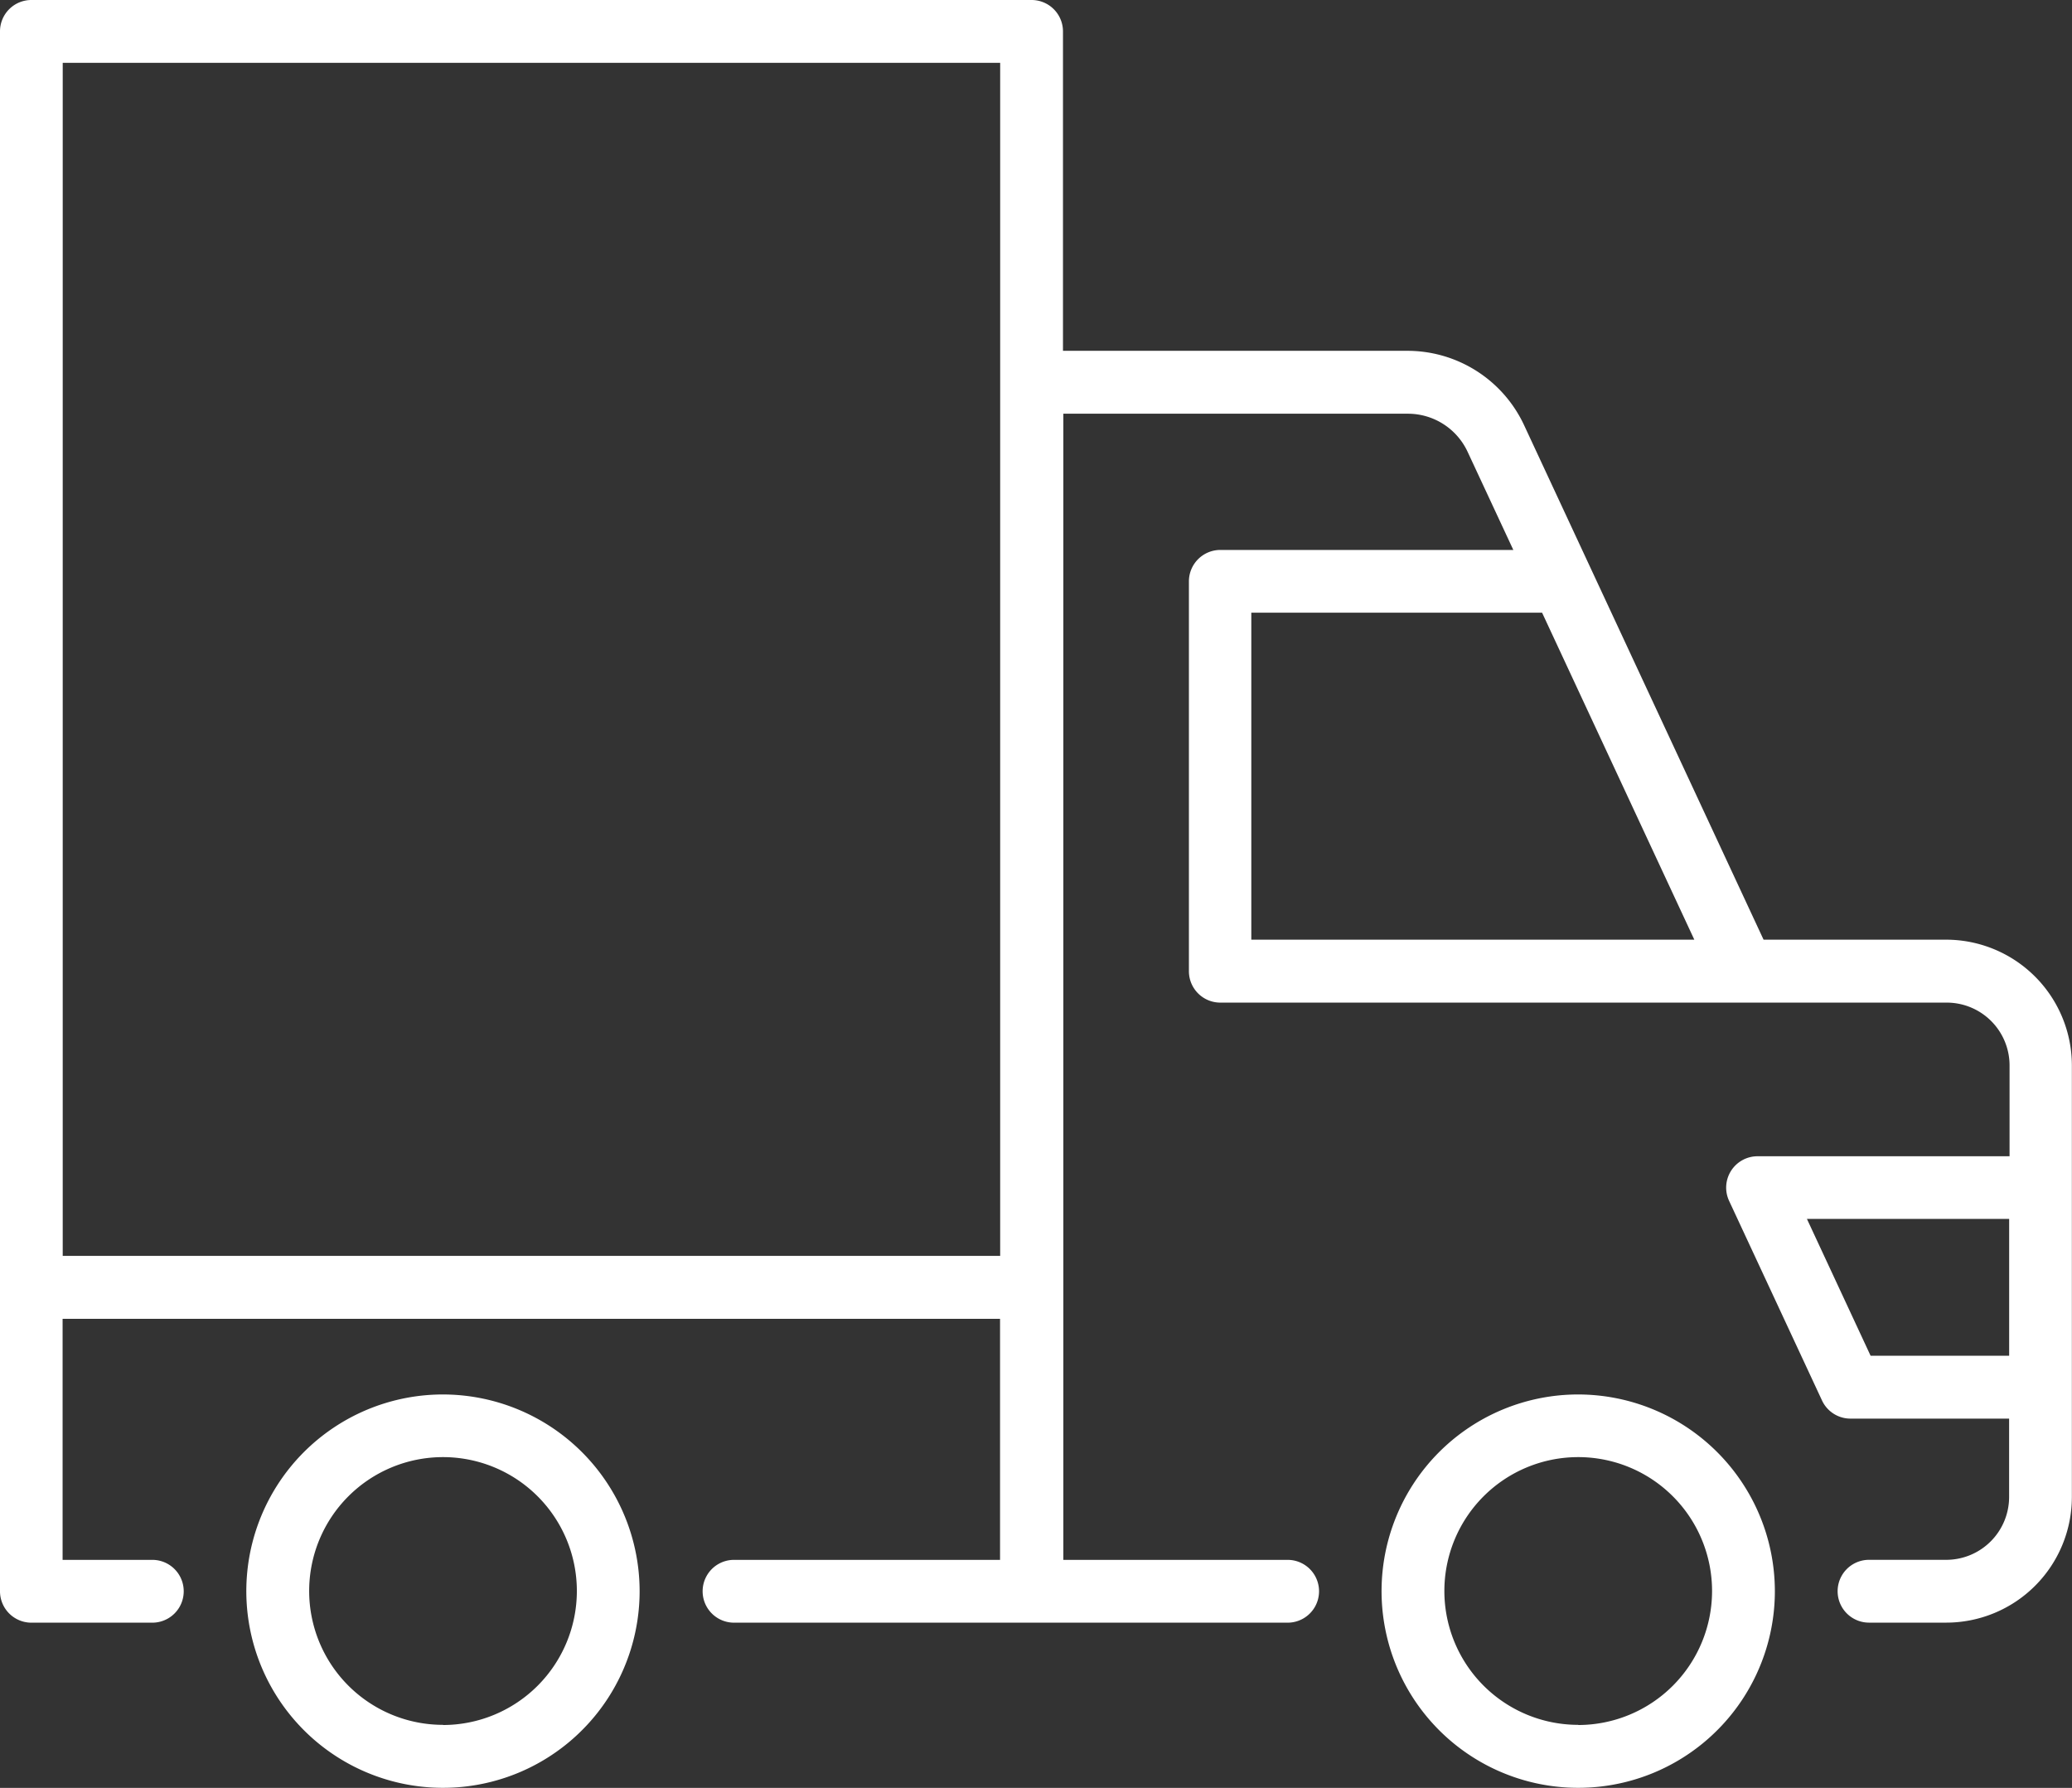
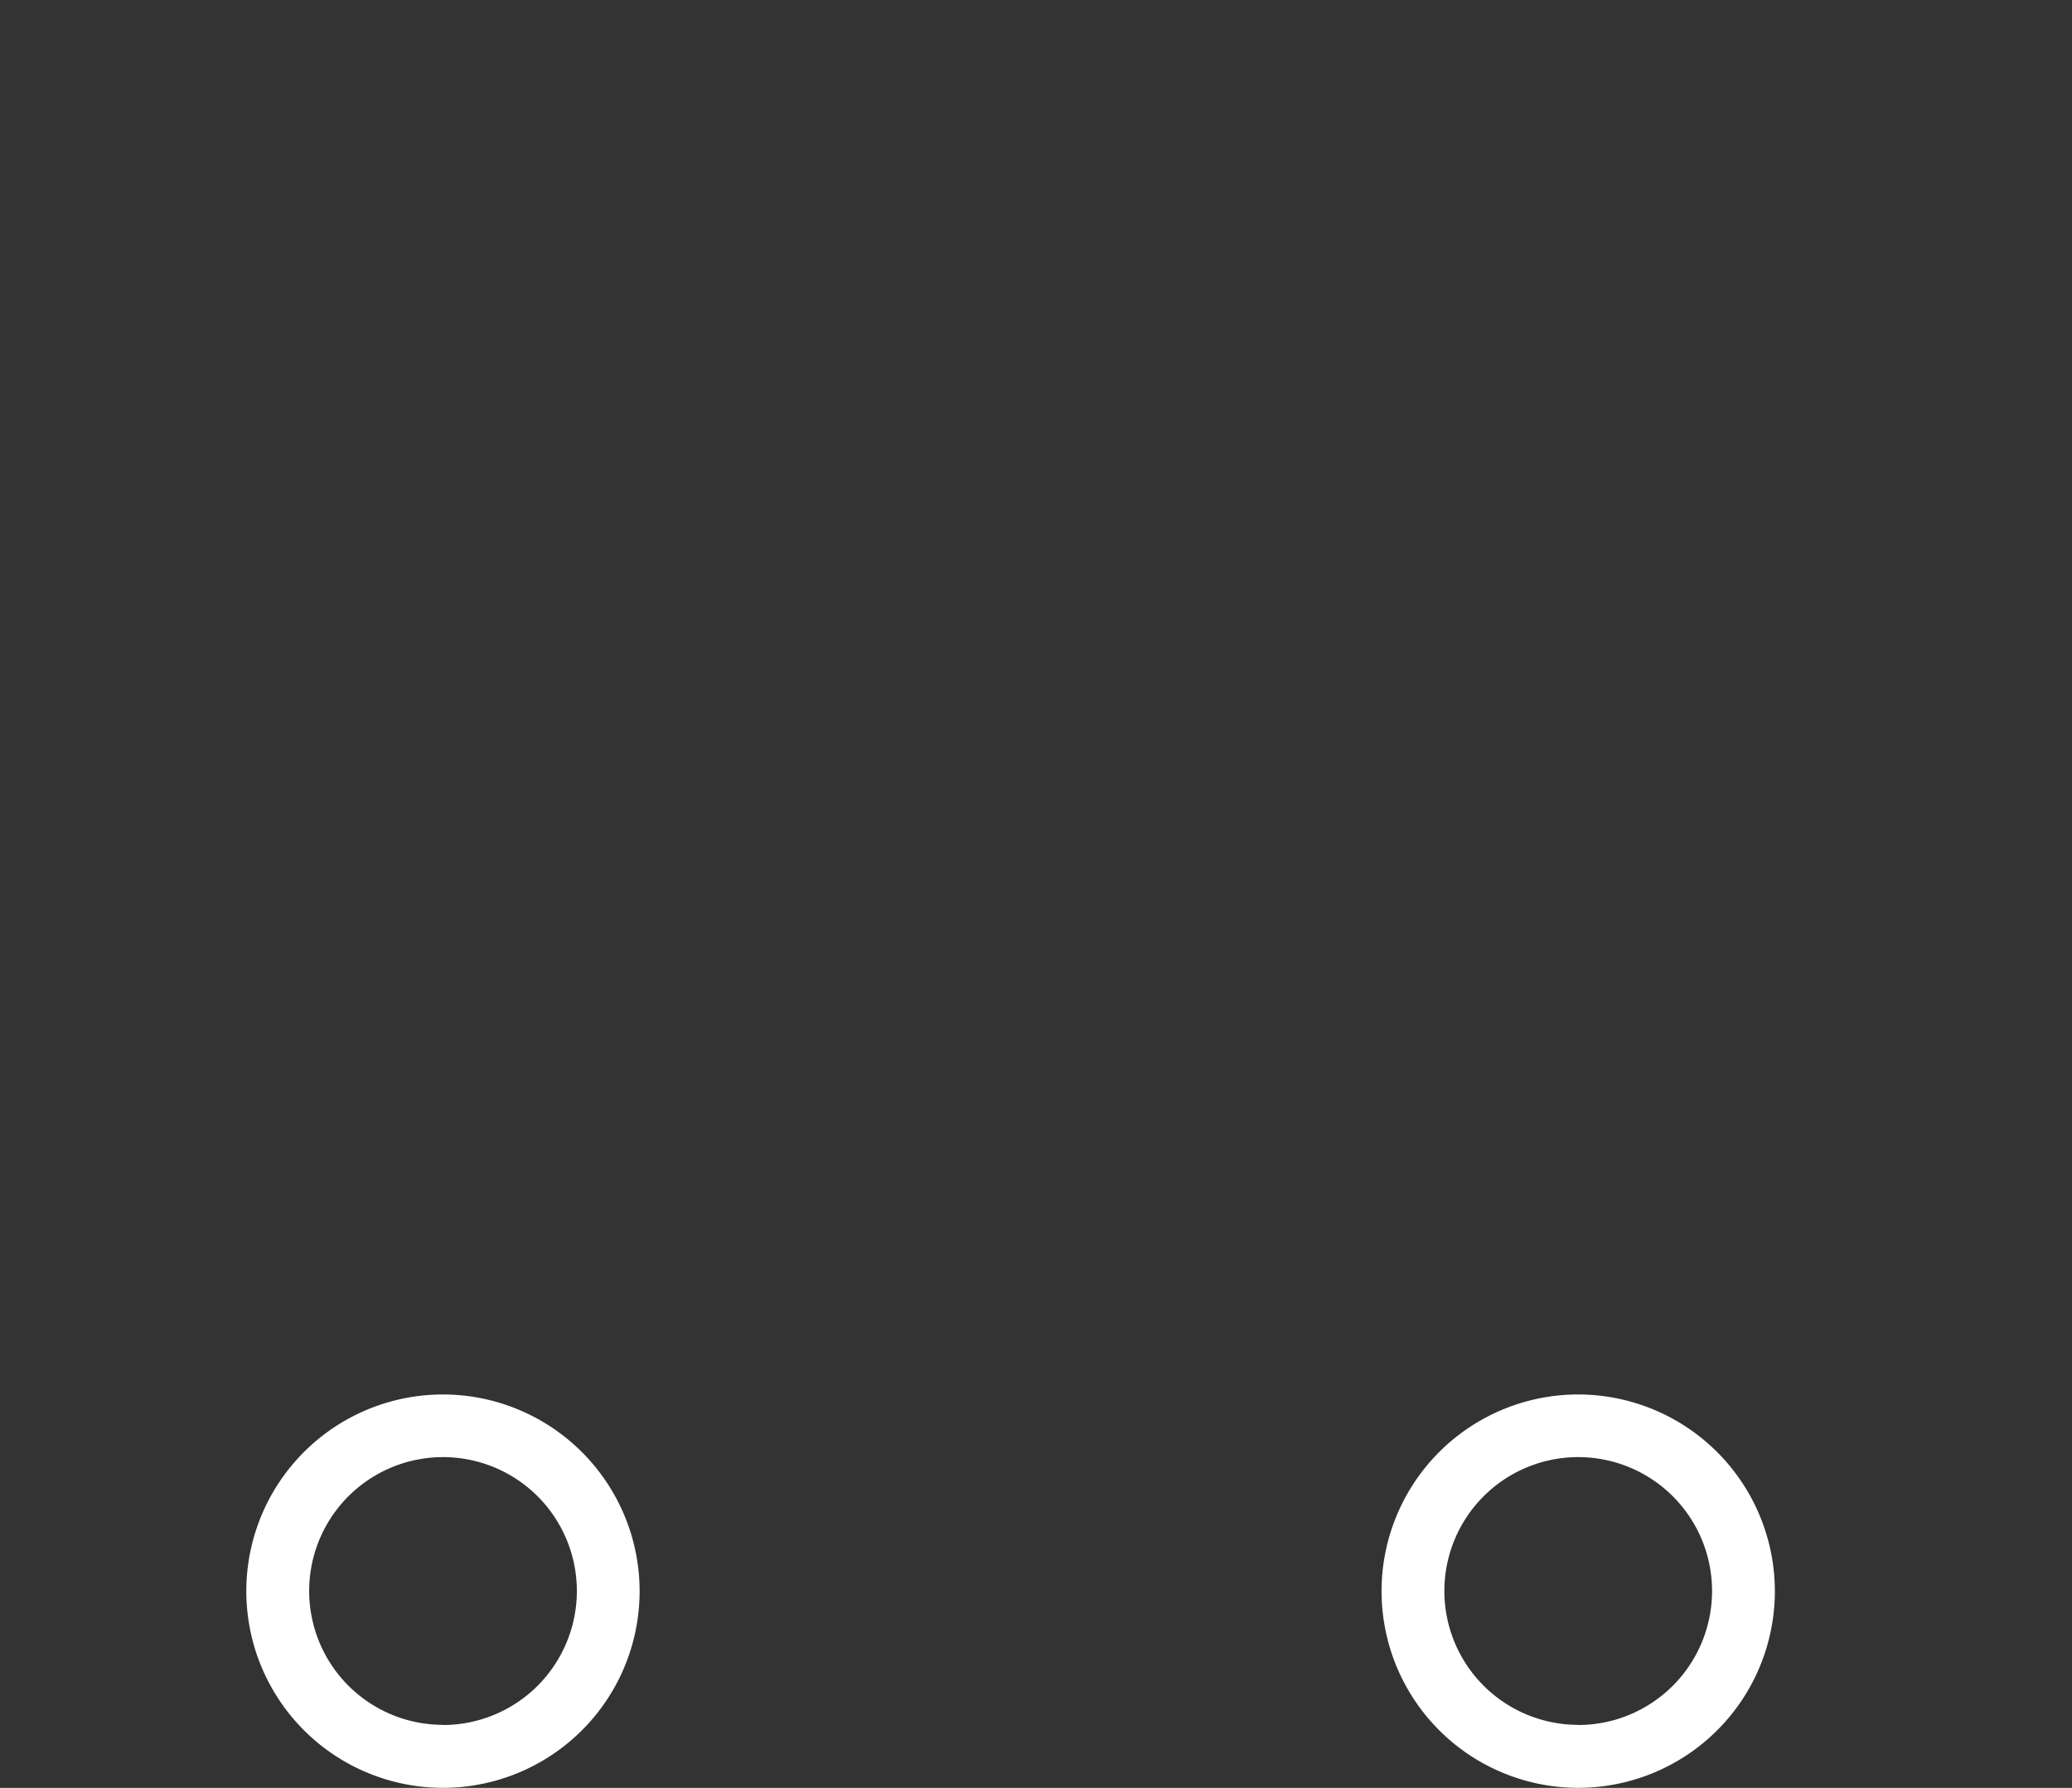
<svg xmlns="http://www.w3.org/2000/svg" id="Group_155" data-name="Group 155" width="50.807" height="43.833" viewBox="0 0 50.807 43.833">
  <rect x="0" y="0" width="50.807" height="43.833" fill="#333333" stroke="none" />
-   <path id="Path_713" data-name="Path 713" d="M443.926,329.826h-4.481l-5.873-12.616a3.157,3.157,0,0,0-2.854-1.821h-8.452v-7.832a.77.77,0,0,0-.771-.769H396.971a.769.769,0,0,0-.77.769V345.8a.77.77,0,0,0,.77.771h2.965a.77.77,0,1,0,0-1.54h-2.2v-5.909h22.987v5.909H414.2a.77.77,0,0,0,0,1.54h13.575a.77.77,0,1,0,0-1.54h-5.5v-28.1h8.452a1.615,1.615,0,0,1,1.459.93l1.123,2.41h-7.184a.771.771,0,0,0-.771.771v9.555a.77.77,0,0,0,.771.772h17.812a1.541,1.541,0,0,1,1.54,1.539v2.228H439.3a.769.769,0,0,0-.7,1.094l2.278,4.893a.769.769,0,0,0,.7.445h3.888v1.922a1.542,1.542,0,0,1-1.54,1.54h-1.895a.77.77,0,0,0,0,1.54h1.895a3.082,3.082,0,0,0,3.079-3.079V332.9A3.086,3.086,0,0,0,443.926,329.826Zm-46.187,7.754V308.328h22.987v29.251H397.739Zm29.145-7.754v-8.017h7.13l3.733,8.017Zm15.185,10.2-1.561-3.354h4.959v3.354Z" transform="translate(-396.201 -306.788)" fill="#fff" />
  <path id="Path_714" data-name="Path 714" d="M406.73,339.088a4.822,4.822,0,1,0,4.821,4.821A4.827,4.827,0,0,0,406.73,339.088Zm0,8.1a3.282,3.282,0,1,1,3.282-3.282A3.286,3.286,0,0,1,406.73,347.192Z" transform="translate(-395.867 -304.9)" fill="#fff" />
  <path id="Path_715" data-name="Path 715" d="M433.029,339.088a4.822,4.822,0,1,0,4.821,4.821A4.827,4.827,0,0,0,433.029,339.088Zm0,8.1a3.282,3.282,0,1,1,3.281-3.282A3.286,3.286,0,0,1,433.029,347.192Z" transform="translate(-394.329 -304.9)" fill="#fff" />
</svg>